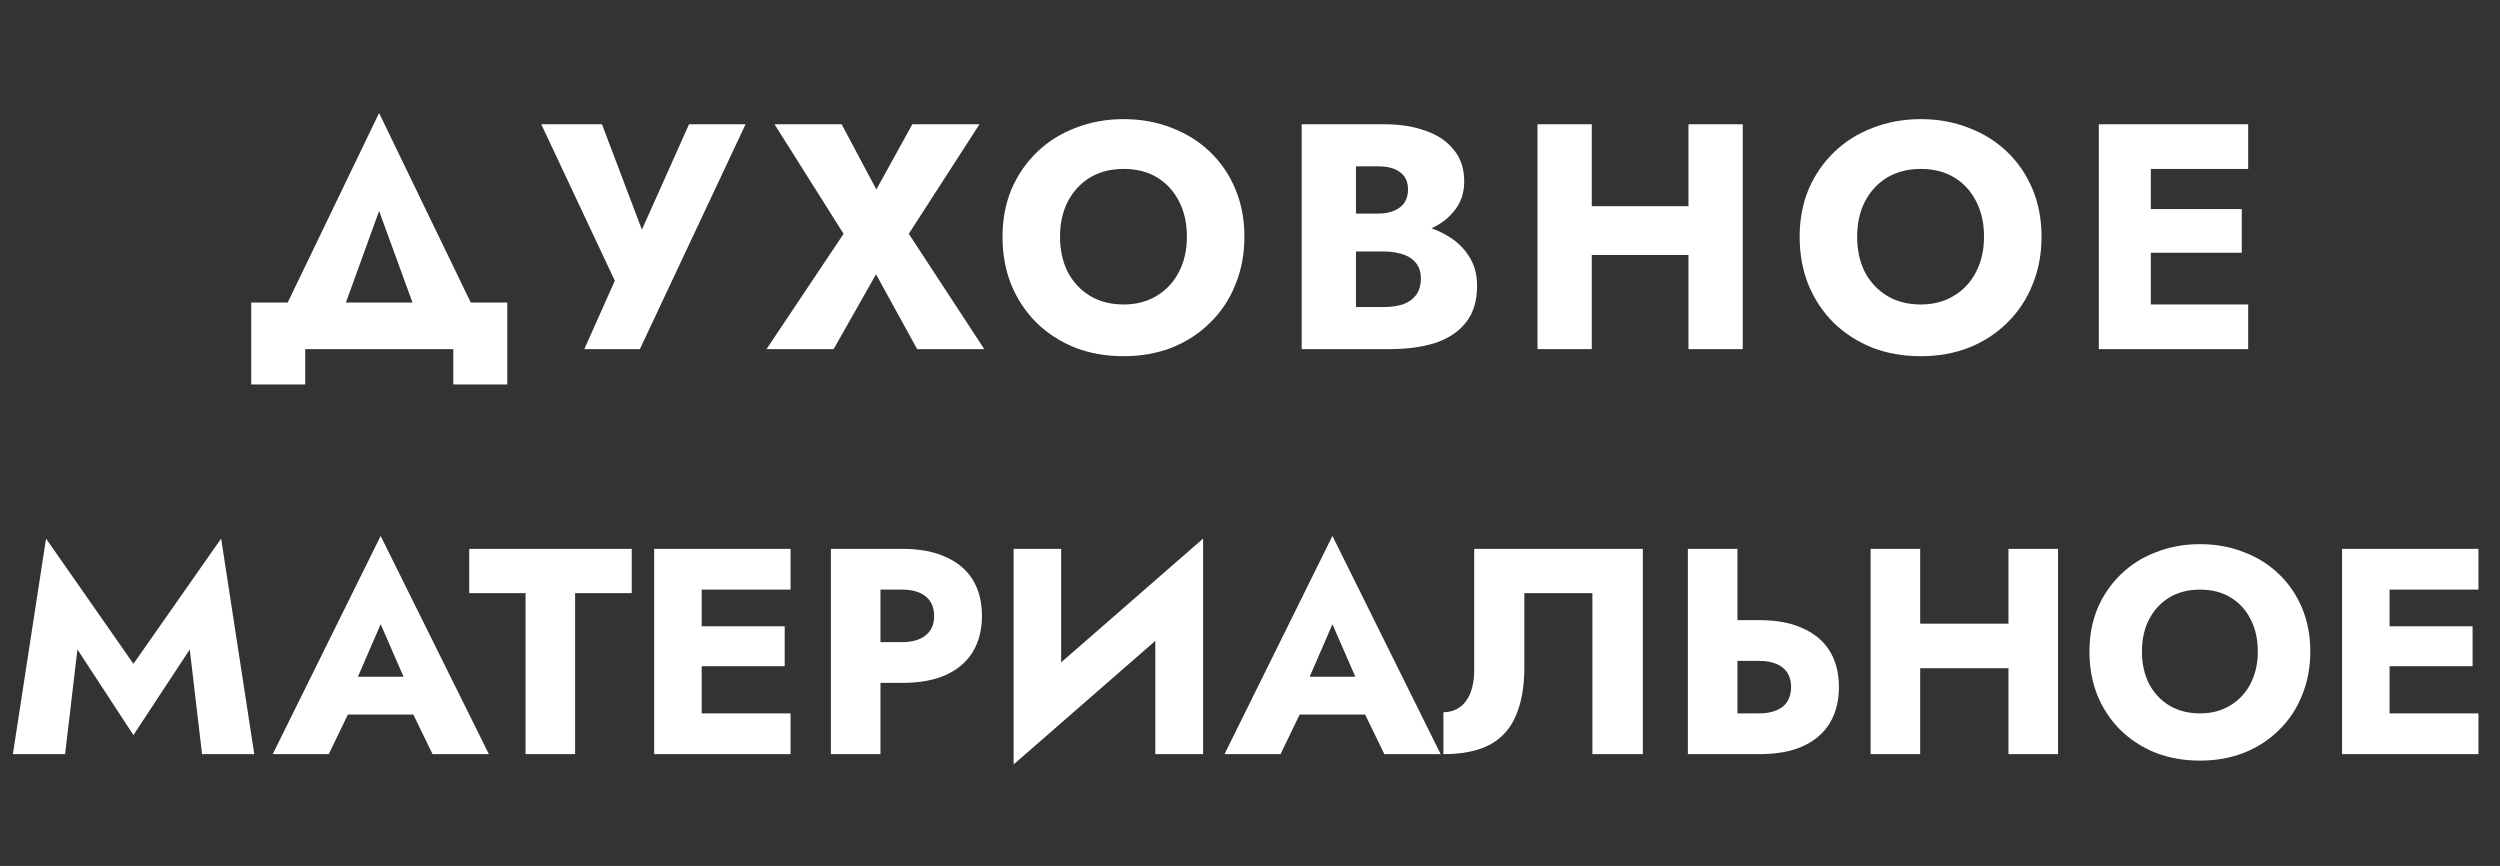
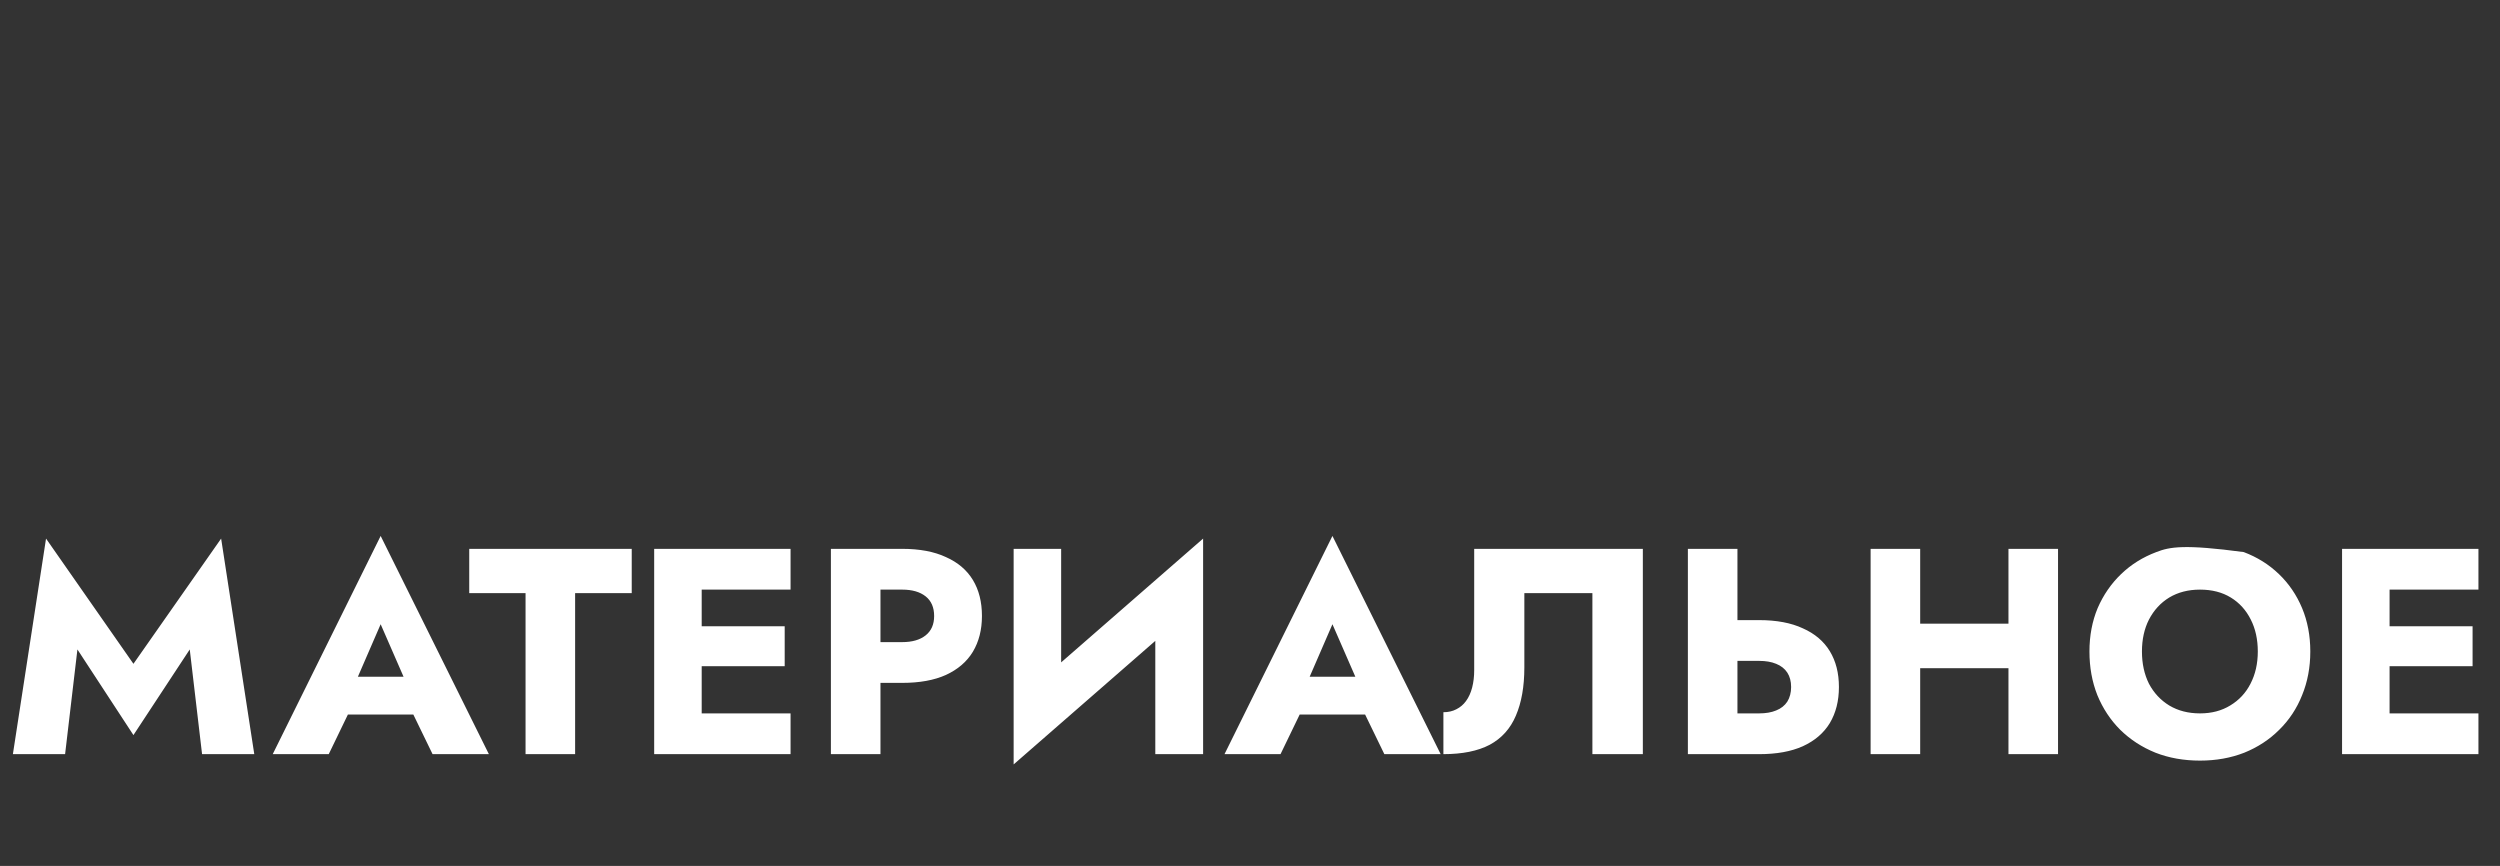
<svg xmlns="http://www.w3.org/2000/svg" width="358" height="124" viewBox="0 0 358 124" fill="none">
  <rect x="0" y="0" width="358" height="124" fill="#333333" stroke="none" />
-   <path d="M54.286 30.215L61.002 48.615H69.972L54.286 16.185L38.646 48.615H47.616L54.286 30.215ZM64.912 49.995V55.055H72.64V43.325H35.978V55.055H43.706V49.995H64.912ZM106.765 17.795H98.669L90.113 36.931L93.471 36.977L86.203 17.795H77.509L88.043 40.197L83.673 49.995H91.631L106.765 17.795ZM130.646 17.795L125.494 27.133L120.526 17.795H110.912L120.802 33.481L109.762 49.995H119.376L125.448 39.277L131.336 49.995H140.95L130.14 33.481L140.26 17.795H130.646ZM151.795 33.895C151.795 31.994 152.163 30.322 152.899 28.881C153.666 27.409 154.724 26.259 156.073 25.431C157.453 24.603 159.063 24.189 160.903 24.189C162.774 24.189 164.384 24.603 165.733 25.431C167.083 26.259 168.125 27.409 168.861 28.881C169.597 30.322 169.965 31.994 169.965 33.895C169.965 35.796 169.582 37.483 168.815 38.955C168.079 40.397 167.021 41.531 165.641 42.359C164.292 43.187 162.713 43.601 160.903 43.601C159.063 43.601 157.453 43.187 156.073 42.359C154.724 41.531 153.666 40.397 152.899 38.955C152.163 37.483 151.795 35.796 151.795 33.895ZM143.561 33.895C143.561 36.379 143.975 38.664 144.803 40.749C145.662 42.834 146.858 44.644 148.391 46.177C149.955 47.711 151.795 48.907 153.911 49.765C156.027 50.593 158.358 51.007 160.903 51.007C163.418 51.007 165.733 50.593 167.849 49.765C169.965 48.907 171.79 47.711 173.323 46.177C174.887 44.644 176.083 42.834 176.911 40.749C177.77 38.664 178.199 36.379 178.199 33.895C178.199 31.411 177.77 29.142 176.911 27.087C176.053 25.032 174.841 23.254 173.277 21.751C171.713 20.248 169.873 19.098 167.757 18.301C165.672 17.473 163.387 17.059 160.903 17.059C158.45 17.059 156.165 17.473 154.049 18.301C151.933 19.098 150.093 20.248 148.529 21.751C146.965 23.254 145.739 25.032 144.849 27.087C143.991 29.142 143.561 31.411 143.561 33.895ZM192.197 33.987H198.223C200.461 33.987 202.424 33.68 204.111 33.067C205.828 32.423 207.177 31.503 208.159 30.307C209.171 29.111 209.677 27.67 209.677 25.983C209.677 24.143 209.171 22.625 208.159 21.429C207.177 20.202 205.828 19.298 204.111 18.715C202.424 18.102 200.461 17.795 198.223 17.795H186.401V49.995H199.005C201.55 49.995 203.758 49.688 205.629 49.075C207.499 48.431 208.941 47.45 209.953 46.131C210.995 44.812 211.517 43.08 211.517 40.933C211.517 39.308 211.149 37.928 210.413 36.793C209.707 35.628 208.757 34.677 207.561 33.941C206.365 33.175 205.031 32.622 203.559 32.285C202.087 31.948 200.569 31.779 199.005 31.779H192.197V36.011H198.131C198.897 36.011 199.587 36.088 200.201 36.241C200.845 36.364 201.412 36.578 201.903 36.885C202.393 37.192 202.777 37.59 203.053 38.081C203.329 38.572 203.467 39.154 203.467 39.829C203.467 40.872 203.221 41.7 202.731 42.313C202.271 42.896 201.642 43.325 200.845 43.601C200.047 43.846 199.143 43.969 198.131 43.969H194.175V23.821H197.395C198.713 23.821 199.741 24.097 200.477 24.649C201.243 25.201 201.627 26.029 201.627 27.133C201.627 27.869 201.458 28.498 201.121 29.019C200.783 29.51 200.293 29.893 199.649 30.169C199.035 30.445 198.284 30.583 197.395 30.583H192.197V33.987ZM222.33 36.517H246.664V29.525H222.33V36.517ZM241.788 17.795V49.995H249.562V17.795H241.788ZM220.168 17.795V49.995H227.942V17.795H220.168ZM265.944 33.895C265.944 31.994 266.312 30.322 267.048 28.881C267.814 27.409 268.872 26.259 270.222 25.431C271.602 24.603 273.212 24.189 275.052 24.189C276.922 24.189 278.532 24.603 279.882 25.431C281.231 26.259 282.274 27.409 283.01 28.881C283.746 30.322 284.114 31.994 284.114 33.895C284.114 35.796 283.73 37.483 282.964 38.955C282.228 40.397 281.17 41.531 279.79 42.359C278.44 43.187 276.861 43.601 275.052 43.601C273.212 43.601 271.602 43.187 270.222 42.359C268.872 41.531 267.814 40.397 267.048 38.955C266.312 37.483 265.944 35.796 265.944 33.895ZM257.71 33.895C257.71 36.379 258.124 38.664 258.952 40.749C259.81 42.834 261.006 44.644 262.54 46.177C264.104 47.711 265.944 48.907 268.06 49.765C270.176 50.593 272.506 51.007 275.052 51.007C277.566 51.007 279.882 50.593 281.998 49.765C284.114 48.907 285.938 47.711 287.472 46.177C289.036 44.644 290.232 42.834 291.06 40.749C291.918 38.664 292.348 36.379 292.348 33.895C292.348 31.411 291.918 29.142 291.06 27.087C290.201 25.032 288.99 23.254 287.426 21.751C285.862 20.248 284.022 19.098 281.906 18.301C279.82 17.473 277.536 17.059 275.052 17.059C272.598 17.059 270.314 17.473 268.198 18.301C266.082 19.098 264.242 20.248 262.678 21.751C261.114 23.254 259.887 25.032 258.998 27.087C258.139 29.142 257.71 31.411 257.71 33.895ZM305.701 49.995H321.939V43.601H305.701V49.995ZM305.701 24.189H321.939V17.795H305.701V24.189ZM305.701 36.195H321.019V29.939H305.701V36.195ZM300.549 17.795V49.995H308.001V17.795H300.549Z" fill="white" />
-   <path d="M11.086 93.001L19.108 105.265L27.172 93.001L28.936 107.995H36.412L31.666 77.125L19.108 95.059L6.592 77.125L1.846 107.995H9.322L11.086 93.001ZM46.824 102.325H62.364L61.902 96.907H47.328L46.824 102.325ZM54.51 89.389L58.668 98.923L58.416 100.729L61.944 107.995H70.008L54.51 76.747L39.054 107.995H47.076L50.73 100.435L50.394 98.881L54.51 89.389ZM67.195 84.937H75.259V107.995H82.357V84.937H90.463V78.595H67.195V84.937ZM98.382 107.995H113.208V102.157H98.382V107.995ZM98.382 84.433H113.208V78.595H98.382V84.433ZM98.382 95.395H112.368V89.683H98.382V95.395ZM93.678 78.595V107.995H100.482V78.595H93.678ZM118.985 78.595V107.995H126.083V78.595H118.985ZM123.437 84.433H129.191C130.619 84.433 131.739 84.755 132.551 85.399C133.363 86.043 133.769 86.981 133.769 88.213C133.769 89.417 133.363 90.341 132.551 90.985C131.739 91.629 130.619 91.951 129.191 91.951H123.437V97.789H129.191C131.683 97.789 133.769 97.411 135.449 96.655C137.157 95.871 138.445 94.765 139.313 93.337C140.181 91.881 140.615 90.173 140.615 88.213C140.615 86.197 140.181 84.475 139.313 83.047C138.445 81.619 137.157 80.527 135.449 79.771C133.769 78.987 131.683 78.595 129.191 78.595H123.437V84.433ZM172.075 85.987L172.285 77.125L145.363 100.603L145.153 109.465L172.075 85.987ZM151.957 78.595H145.153V109.465L151.957 102.493V78.595ZM172.285 77.125L165.439 84.349V107.995H172.285V77.125ZM183.119 102.325H198.659L198.197 96.907H183.623L183.119 102.325ZM190.805 89.389L194.963 98.923L194.711 100.729L198.239 107.995H206.303L190.805 76.747L175.349 107.995H183.371L187.025 100.435L186.689 98.881L190.805 89.389ZM235.255 78.595H211.105V95.983C211.105 96.879 211.007 97.705 210.811 98.461C210.615 99.217 210.321 99.861 209.929 100.393C209.565 100.897 209.103 101.289 208.543 101.569C208.011 101.849 207.395 101.989 206.695 101.989V107.995C209.411 107.995 211.623 107.547 213.331 106.651C215.039 105.727 216.285 104.341 217.069 102.493C217.881 100.617 218.287 98.307 218.287 95.563V84.937H228.031V107.995H235.255V78.595ZM241.704 78.595V107.995H248.802V78.595H241.704ZM246.156 94.639H251.91C252.862 94.639 253.674 94.779 254.346 95.059C255.046 95.339 255.578 95.759 255.942 96.319C256.306 96.879 256.488 97.565 256.488 98.377C256.488 99.189 256.306 99.889 255.942 100.477C255.578 101.037 255.046 101.457 254.346 101.737C253.674 102.017 252.862 102.157 251.91 102.157H246.156V107.995H251.91C254.402 107.995 256.488 107.617 258.168 106.861C259.876 106.077 261.164 104.971 262.032 103.543C262.9 102.087 263.334 100.365 263.334 98.377C263.334 96.389 262.9 94.681 262.032 93.253C261.164 91.825 259.876 90.733 258.168 89.977C256.488 89.193 254.402 88.801 251.91 88.801H246.156V94.639ZM269.846 95.689H292.064V89.305H269.846V95.689ZM287.612 78.595V107.995H294.71V78.595H287.612ZM267.872 78.595V107.995H274.97V78.595H267.872ZM306.727 93.295C306.727 91.559 307.063 90.033 307.735 88.717C308.435 87.373 309.401 86.323 310.633 85.567C311.893 84.811 313.363 84.433 315.043 84.433C316.751 84.433 318.221 84.811 319.453 85.567C320.685 86.323 321.637 87.373 322.309 88.717C322.981 90.033 323.317 91.559 323.317 93.295C323.317 95.031 322.967 96.571 322.267 97.915C321.595 99.231 320.629 100.267 319.369 101.023C318.137 101.779 316.695 102.157 315.043 102.157C313.363 102.157 311.893 101.779 310.633 101.023C309.401 100.267 308.435 99.231 307.735 97.915C307.063 96.571 306.727 95.031 306.727 93.295ZM299.209 93.295C299.209 95.563 299.587 97.649 300.343 99.553C301.127 101.457 302.219 103.109 303.619 104.509C305.047 105.909 306.727 107.001 308.659 107.785C310.591 108.541 312.719 108.919 315.043 108.919C317.339 108.919 319.453 108.541 321.385 107.785C323.317 107.001 324.983 105.909 326.383 104.509C327.811 103.109 328.903 101.457 329.659 99.553C330.443 97.649 330.835 95.563 330.835 93.295C330.835 91.027 330.443 88.955 329.659 87.079C328.875 85.203 327.769 83.579 326.341 82.207C324.913 80.835 323.233 79.785 321.301 79.057C319.397 78.301 317.311 77.923 315.043 77.923C312.803 77.923 310.717 78.301 308.785 79.057C306.853 79.785 305.173 80.835 303.745 82.207C302.317 83.579 301.197 85.203 300.385 87.079C299.601 88.955 299.209 91.027 299.209 93.295ZM340.087 107.995H354.913V102.157H340.087V107.995ZM340.087 84.433H354.913V78.595H340.087V84.433ZM340.087 95.395H354.073V89.683H340.087V95.395ZM335.383 78.595V107.995H342.187V78.595H335.383Z" fill="white" />
+   <path d="M11.086 93.001L19.108 105.265L27.172 93.001L28.936 107.995H36.412L31.666 77.125L19.108 95.059L6.592 77.125L1.846 107.995H9.322L11.086 93.001ZM46.824 102.325H62.364L61.902 96.907H47.328L46.824 102.325ZM54.51 89.389L58.668 98.923L58.416 100.729L61.944 107.995H70.008L54.51 76.747L39.054 107.995H47.076L50.73 100.435L50.394 98.881L54.51 89.389ZM67.195 84.937H75.259V107.995H82.357V84.937H90.463V78.595H67.195V84.937ZM98.382 107.995H113.208V102.157H98.382V107.995ZM98.382 84.433H113.208V78.595H98.382V84.433ZM98.382 95.395H112.368V89.683H98.382V95.395ZM93.678 78.595V107.995H100.482V78.595H93.678ZM118.985 78.595V107.995H126.083V78.595H118.985ZM123.437 84.433H129.191C130.619 84.433 131.739 84.755 132.551 85.399C133.363 86.043 133.769 86.981 133.769 88.213C133.769 89.417 133.363 90.341 132.551 90.985C131.739 91.629 130.619 91.951 129.191 91.951H123.437V97.789H129.191C131.683 97.789 133.769 97.411 135.449 96.655C137.157 95.871 138.445 94.765 139.313 93.337C140.181 91.881 140.615 90.173 140.615 88.213C140.615 86.197 140.181 84.475 139.313 83.047C138.445 81.619 137.157 80.527 135.449 79.771C133.769 78.987 131.683 78.595 129.191 78.595H123.437V84.433ZM172.075 85.987L172.285 77.125L145.363 100.603L145.153 109.465L172.075 85.987ZM151.957 78.595H145.153V109.465L151.957 102.493V78.595ZM172.285 77.125L165.439 84.349V107.995H172.285V77.125ZM183.119 102.325H198.659L198.197 96.907H183.623L183.119 102.325ZM190.805 89.389L194.963 98.923L194.711 100.729L198.239 107.995H206.303L190.805 76.747L175.349 107.995H183.371L187.025 100.435L186.689 98.881L190.805 89.389ZM235.255 78.595H211.105V95.983C211.105 96.879 211.007 97.705 210.811 98.461C210.615 99.217 210.321 99.861 209.929 100.393C209.565 100.897 209.103 101.289 208.543 101.569C208.011 101.849 207.395 101.989 206.695 101.989V107.995C209.411 107.995 211.623 107.547 213.331 106.651C215.039 105.727 216.285 104.341 217.069 102.493C217.881 100.617 218.287 98.307 218.287 95.563V84.937H228.031V107.995H235.255V78.595ZM241.704 78.595V107.995H248.802V78.595H241.704ZM246.156 94.639H251.91C252.862 94.639 253.674 94.779 254.346 95.059C255.046 95.339 255.578 95.759 255.942 96.319C256.306 96.879 256.488 97.565 256.488 98.377C256.488 99.189 256.306 99.889 255.942 100.477C255.578 101.037 255.046 101.457 254.346 101.737C253.674 102.017 252.862 102.157 251.91 102.157H246.156V107.995H251.91C254.402 107.995 256.488 107.617 258.168 106.861C259.876 106.077 261.164 104.971 262.032 103.543C262.9 102.087 263.334 100.365 263.334 98.377C263.334 96.389 262.9 94.681 262.032 93.253C261.164 91.825 259.876 90.733 258.168 89.977C256.488 89.193 254.402 88.801 251.91 88.801H246.156V94.639ZM269.846 95.689H292.064V89.305H269.846V95.689ZM287.612 78.595V107.995H294.71V78.595H287.612ZM267.872 78.595V107.995H274.97V78.595H267.872ZM306.727 93.295C306.727 91.559 307.063 90.033 307.735 88.717C308.435 87.373 309.401 86.323 310.633 85.567C311.893 84.811 313.363 84.433 315.043 84.433C316.751 84.433 318.221 84.811 319.453 85.567C320.685 86.323 321.637 87.373 322.309 88.717C322.981 90.033 323.317 91.559 323.317 93.295C323.317 95.031 322.967 96.571 322.267 97.915C321.595 99.231 320.629 100.267 319.369 101.023C318.137 101.779 316.695 102.157 315.043 102.157C313.363 102.157 311.893 101.779 310.633 101.023C309.401 100.267 308.435 99.231 307.735 97.915C307.063 96.571 306.727 95.031 306.727 93.295ZM299.209 93.295C299.209 95.563 299.587 97.649 300.343 99.553C301.127 101.457 302.219 103.109 303.619 104.509C305.047 105.909 306.727 107.001 308.659 107.785C310.591 108.541 312.719 108.919 315.043 108.919C317.339 108.919 319.453 108.541 321.385 107.785C323.317 107.001 324.983 105.909 326.383 104.509C327.811 103.109 328.903 101.457 329.659 99.553C330.443 97.649 330.835 95.563 330.835 93.295C330.835 91.027 330.443 88.955 329.659 87.079C328.875 85.203 327.769 83.579 326.341 82.207C324.913 80.835 323.233 79.785 321.301 79.057C312.803 77.923 310.717 78.301 308.785 79.057C306.853 79.785 305.173 80.835 303.745 82.207C302.317 83.579 301.197 85.203 300.385 87.079C299.601 88.955 299.209 91.027 299.209 93.295ZM340.087 107.995H354.913V102.157H340.087V107.995ZM340.087 84.433H354.913V78.595H340.087V84.433ZM340.087 95.395H354.073V89.683H340.087V95.395ZM335.383 78.595V107.995H342.187V78.595H335.383Z" fill="white" />
</svg>